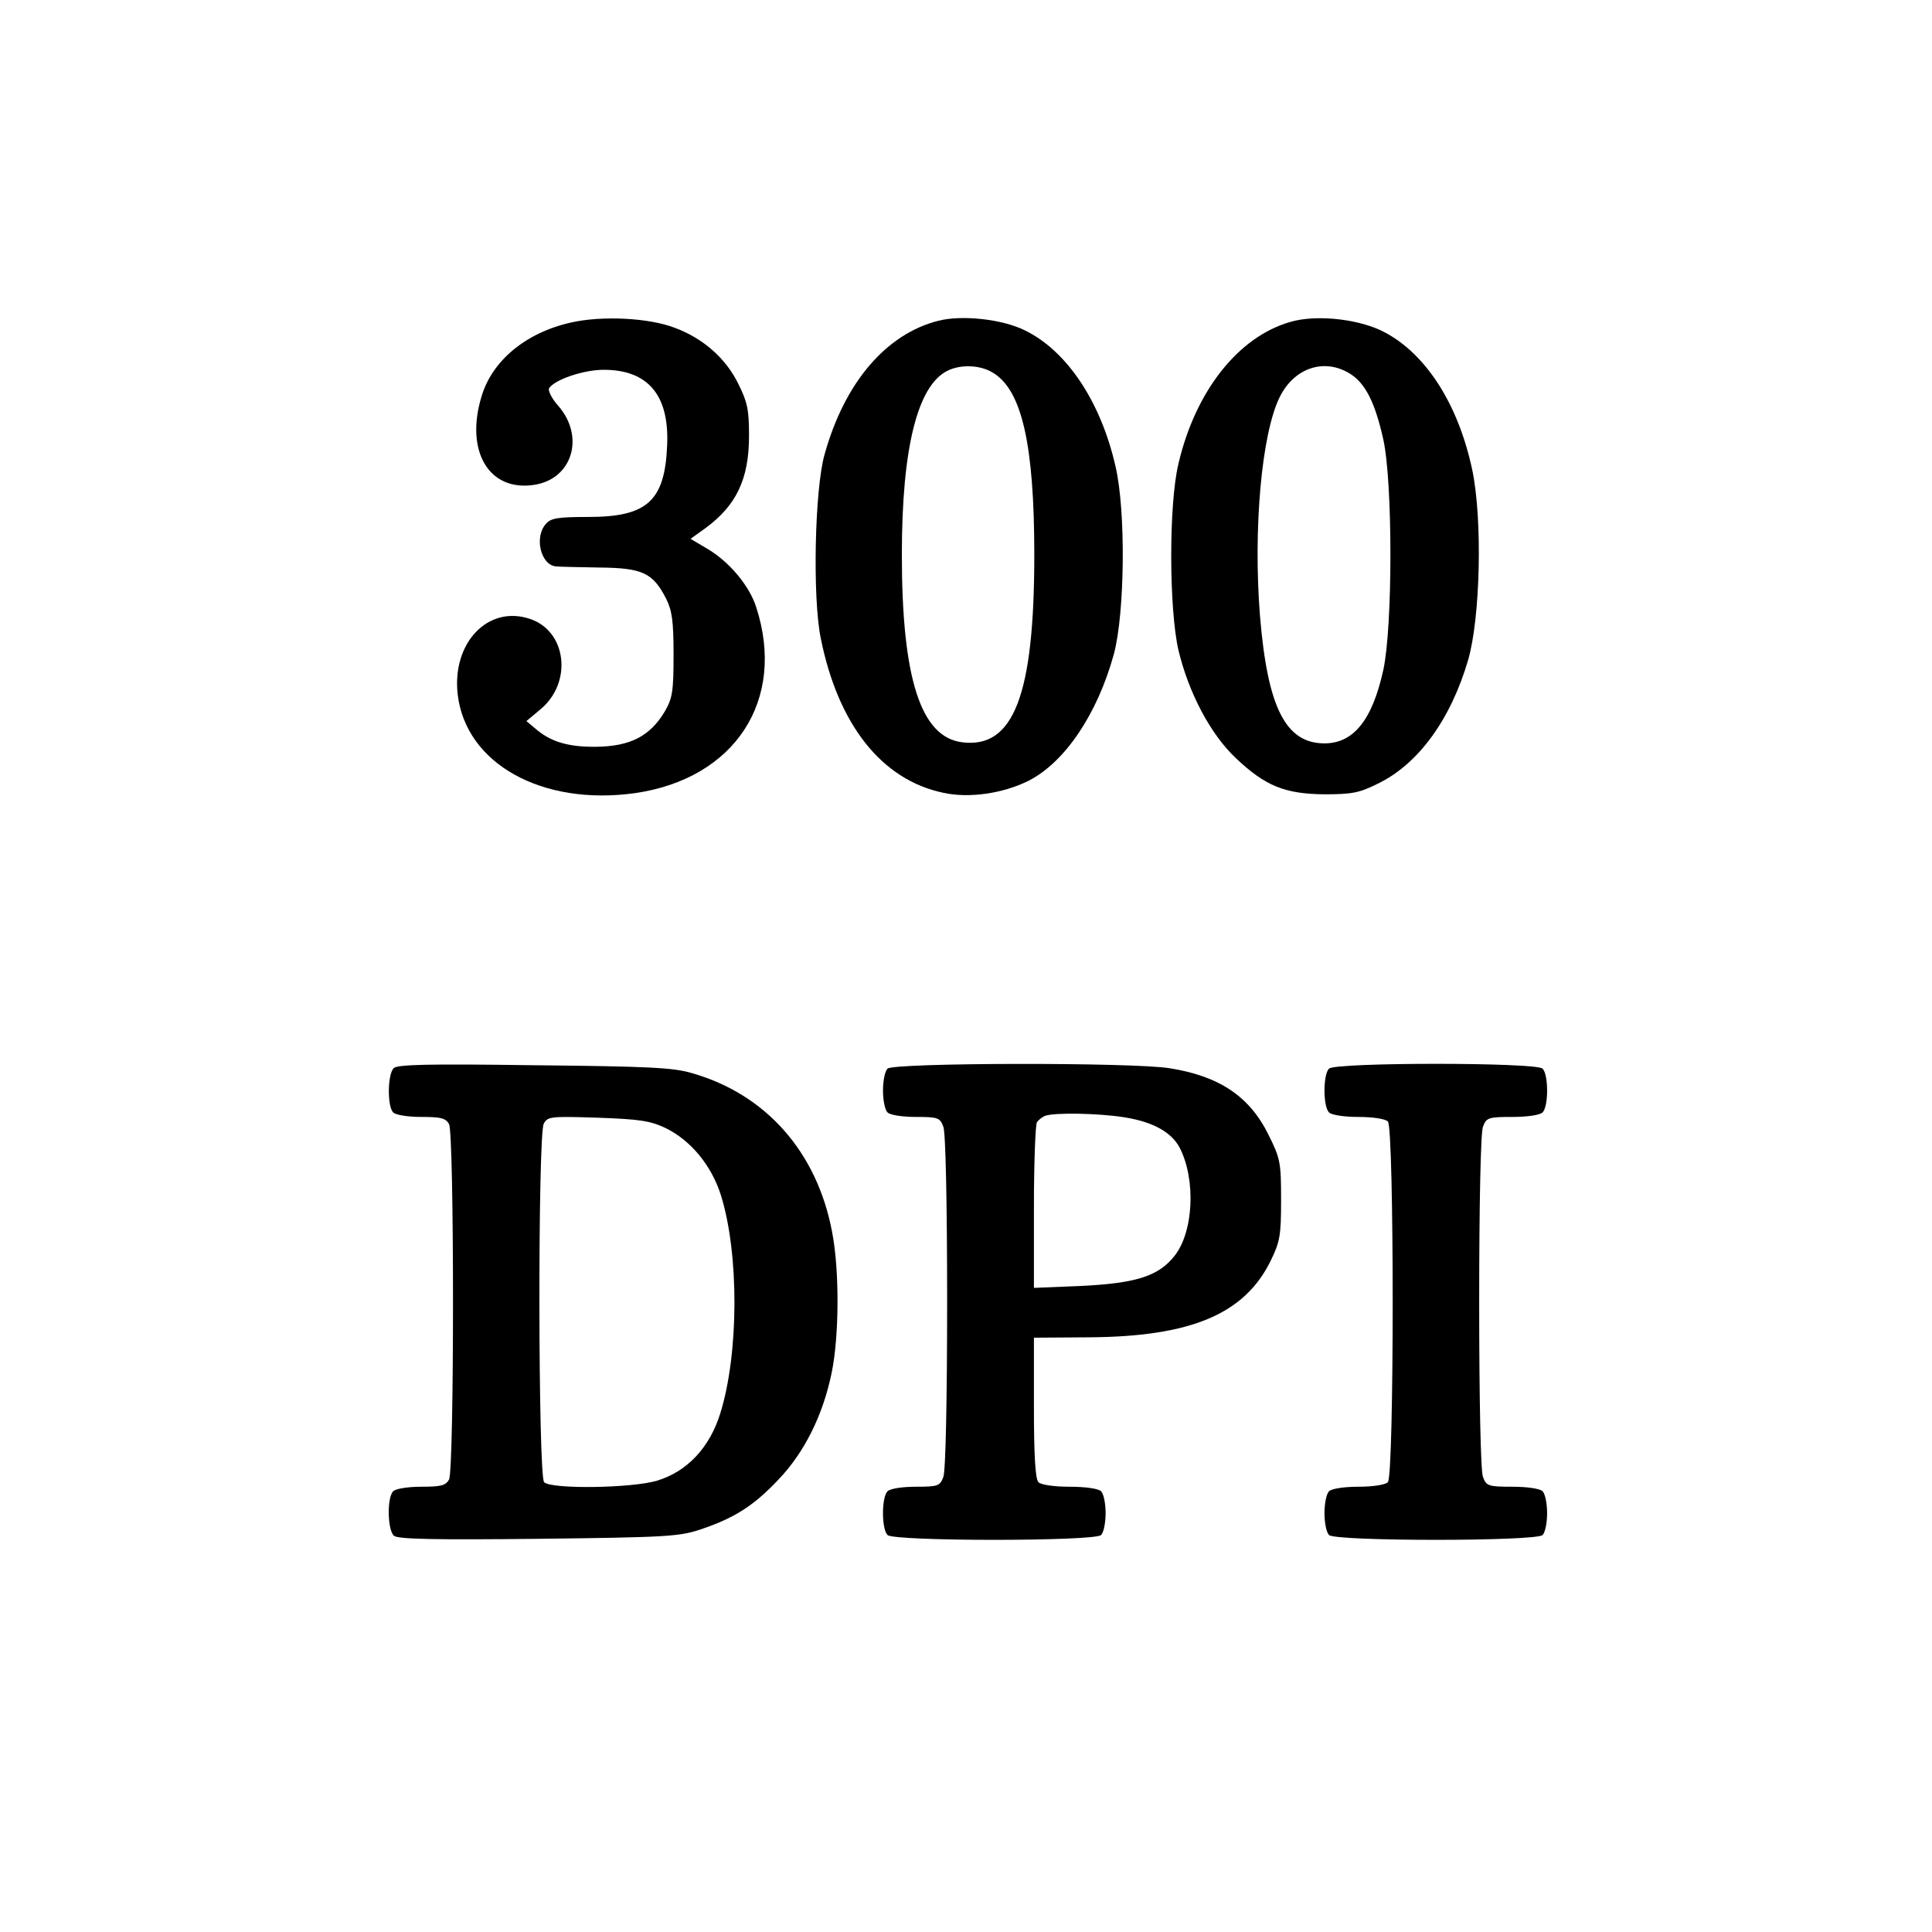
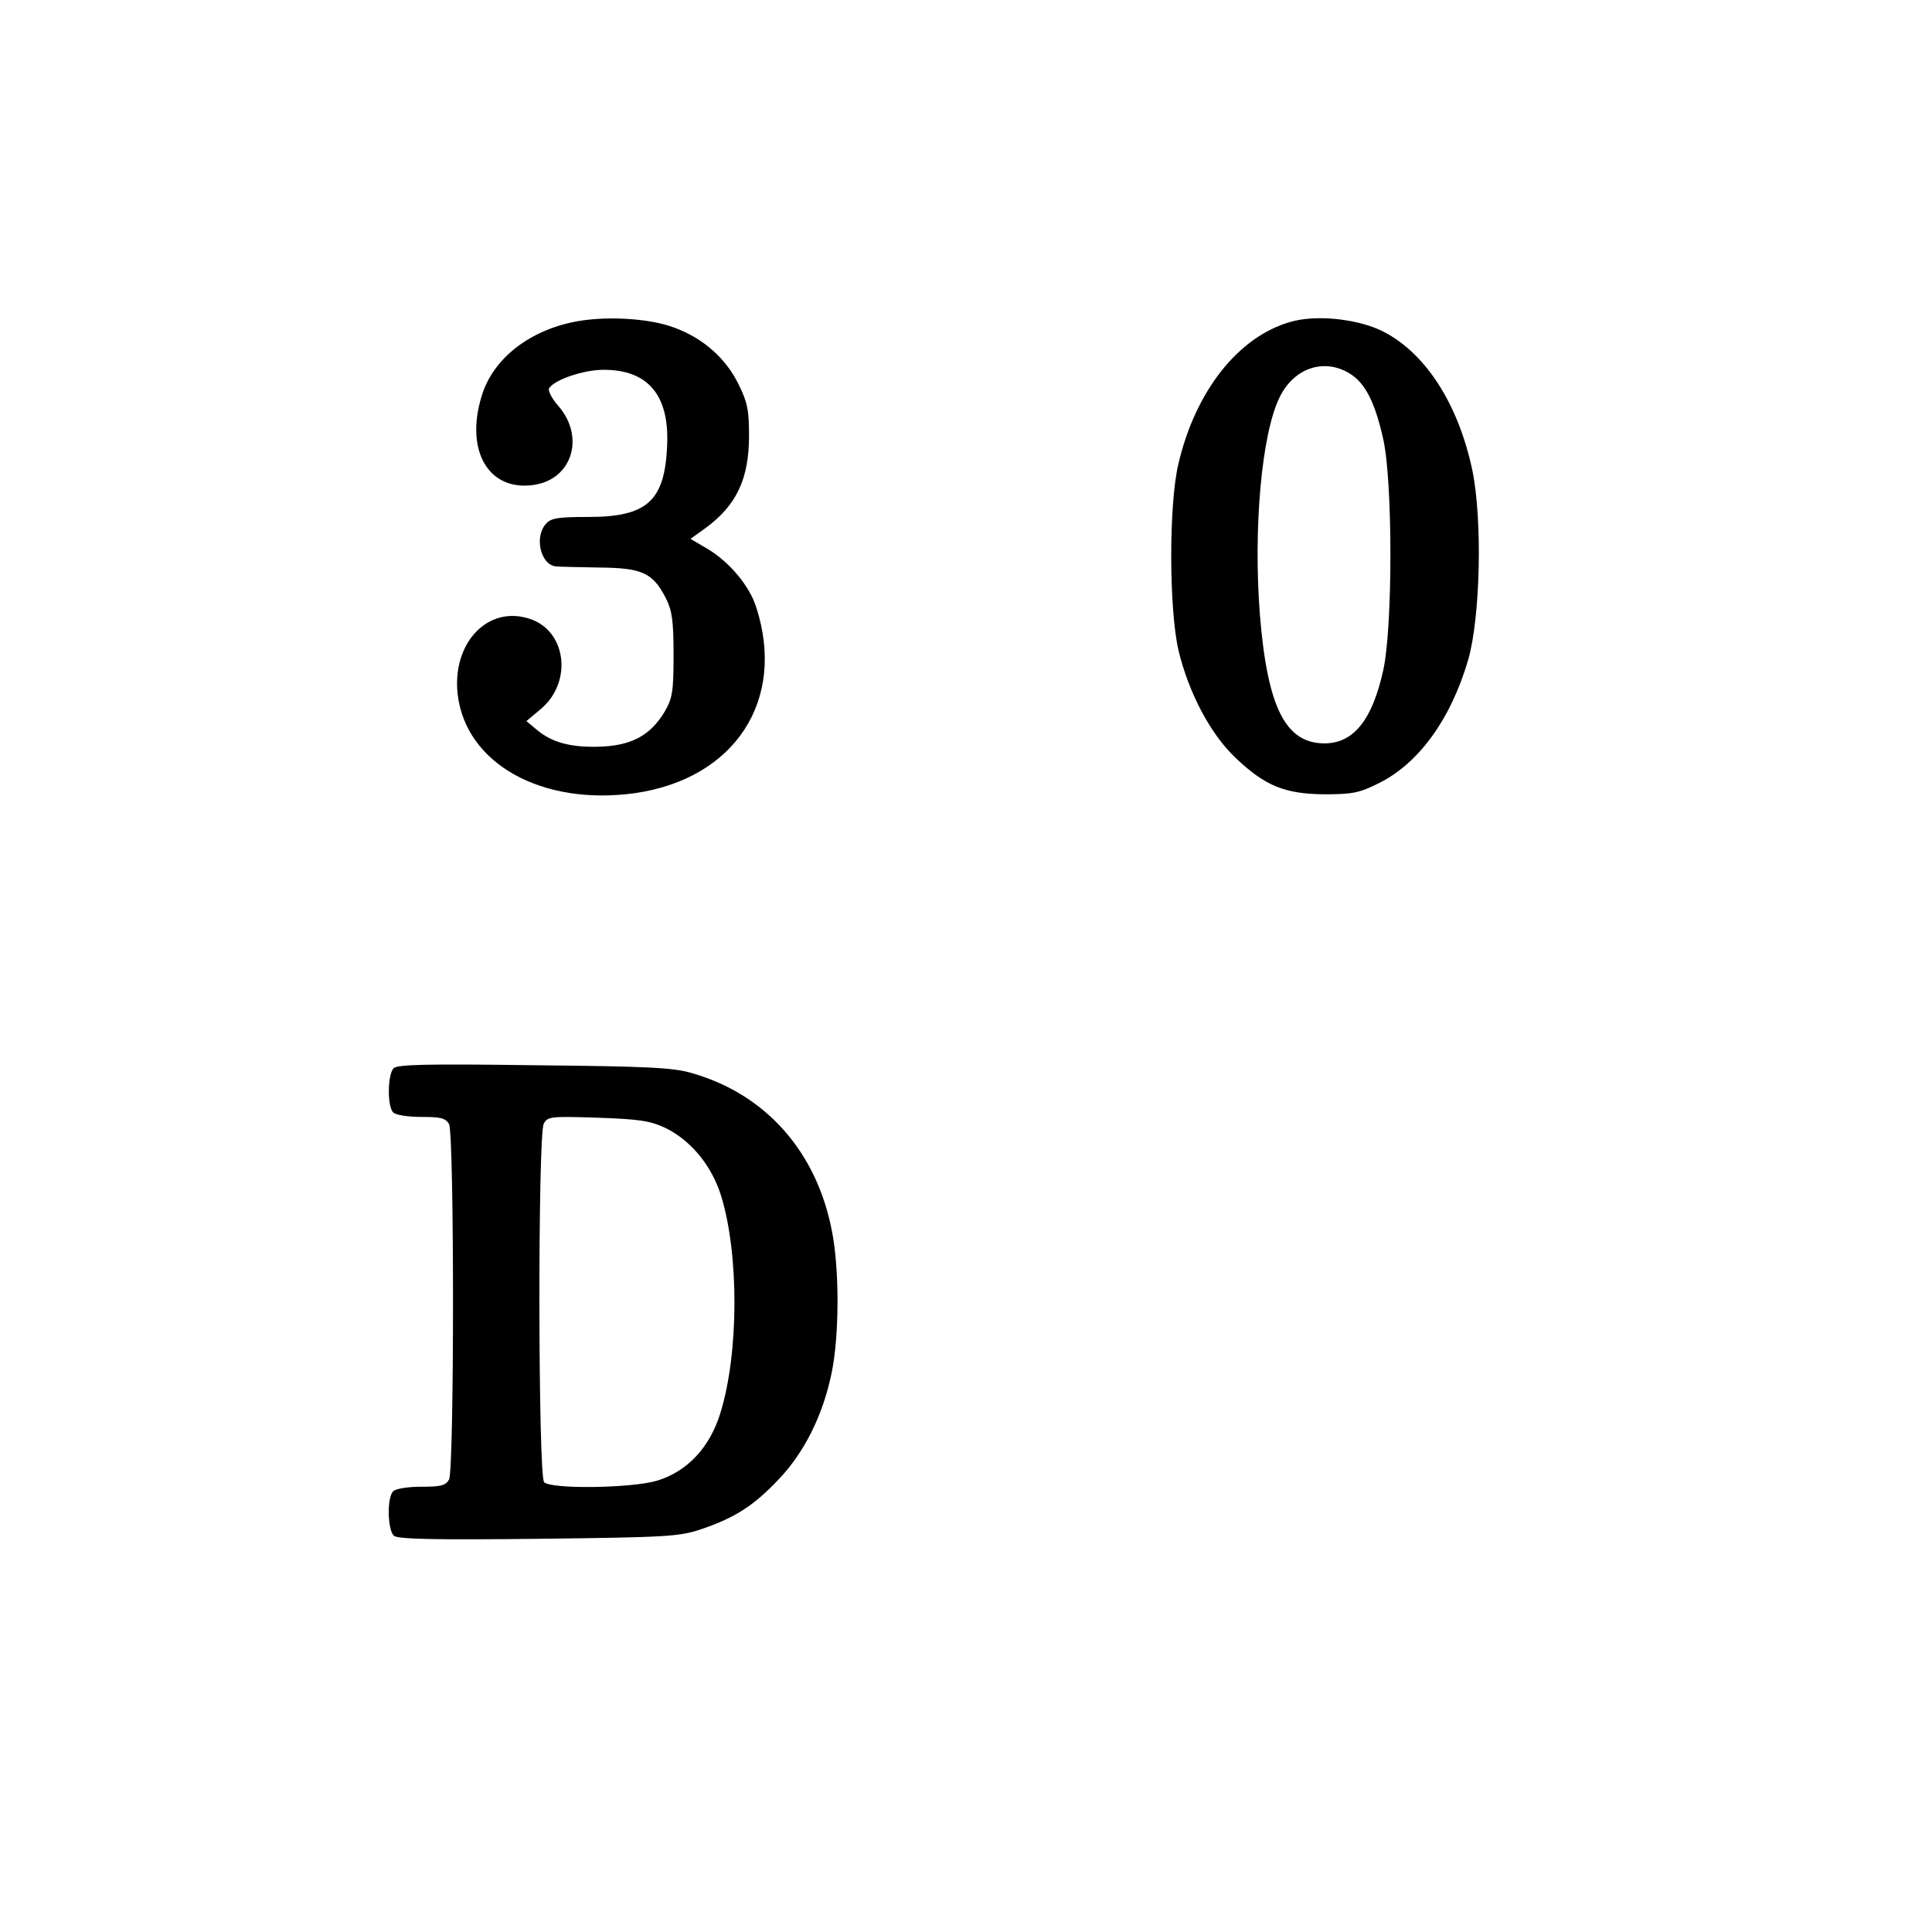
<svg xmlns="http://www.w3.org/2000/svg" version="1.0" width="512pt" height="512pt" viewBox="0 0 512 512" preserveAspectRatio="xMidYMid meet">
  <g transform="translate(0,512) scale(0.1,-0.1)" fill="#000000" stroke="none">
    <path d="M1512 4265 c-119 -27 -208 -101 -236 -196 -44 -145 20 -252 139 -234 102 15 136 128 64 210 -17 19 -27 40 -24 46 15 23 91 49 145 49 117 0 174 -67 168 -200 -6 -148 -53 -190 -209 -190 -80 0 -99 -3 -112 -18 -32 -35 -14 -109 26 -113 7 -1 58 -2 114 -3 116 -1 143 -14 178 -82 16 -32 20 -59 20 -149 0 -98 -3 -115 -23 -150 -39 -66 -92 -93 -182 -94 -70 -1 -117 12 -155 43 l-30 25 37 31 c86 71 70 208 -28 240 -111 37 -207 -64 -191 -201 22 -183 223 -295 469 -261 266 38 402 247 322 493 -18 57 -72 121 -130 155 l-44 26 39 28 c82 60 116 130 116 245 0 68 -4 89 -28 137 -33 68 -93 121 -168 149 -69 27 -195 33 -277 14z" />
-     <path d="M2487 4270 c-139 -35 -249 -164 -302 -355 -26 -93 -32 -378 -10 -486 46 -230 162 -376 325 -410 68 -15 158 -2 226 32 96 49 182 176 226 336 29 109 32 380 4 498 -39 171 -129 306 -241 360 -59 29 -165 41 -228 25z m143 -137 c78 -45 111 -191 111 -483 0 -373 -55 -515 -192 -497 -109 14 -159 170 -159 497 0 281 41 447 120 487 35 18 87 16 120 -4z" />
-     <path d="M3420 4267 c-138 -39 -252 -183 -297 -376 -26 -108 -25 -385 0 -494 27 -113 85 -223 152 -286 78 -74 130 -95 235 -96 73 0 93 4 141 28 108 52 194 171 240 329 32 112 38 369 11 501 -38 181 -129 319 -246 373 -67 30 -171 40 -236 21z m157 -137 c41 -25 67 -76 89 -175 25 -114 25 -495 0 -610 -29 -133 -79 -195 -156 -195 -103 0 -151 95 -171 339 -18 228 4 480 52 578 38 78 118 105 186 63z" />
+     <path d="M3420 4267 c-138 -39 -252 -183 -297 -376 -26 -108 -25 -385 0 -494 27 -113 85 -223 152 -286 78 -74 130 -95 235 -96 73 0 93 4 141 28 108 52 194 171 240 329 32 112 38 369 11 501 -38 181 -129 319 -246 373 -67 30 -171 40 -236 21z m157 -137 c41 -25 67 -76 89 -175 25 -114 25 -495 0 -610 -29 -133 -79 -195 -156 -195 -103 0 -151 95 -171 339 -18 228 4 480 52 578 38 78 118 105 186 63" />
    <path d="M1043 2289 c-16 -17 -17 -101 -1 -117 7 -7 39 -12 75 -12 51 0 64 -3 73 -19 14 -27 14 -915 0 -942 -9 -16 -22 -19 -73 -19 -36 0 -68 -5 -75 -12 -17 -17 -15 -103 2 -118 11 -9 107 -11 383 -8 341 4 373 6 430 25 89 30 140 62 206 132 69 72 118 171 141 283 20 97 21 272 1 374 -40 211 -175 364 -371 420 -49 15 -119 18 -419 21 -282 4 -363 2 -372 -8z m720 -158 c68 -33 123 -100 148 -180 48 -156 47 -418 -2 -576 -28 -91 -88 -155 -168 -179 -67 -20 -280 -23 -299 -4 -16 16 -17 919 -1 950 10 19 18 20 142 16 112 -4 139 -8 180 -27z" />
-     <path d="M2352 2288 c-7 -7 -12 -33 -12 -58 0 -25 5 -51 12 -58 7 -7 39 -12 75 -12 59 0 64 -2 73 -26 6 -15 10 -203 10 -464 0 -261 -4 -449 -10 -464 -9 -24 -14 -26 -73 -26 -36 0 -68 -5 -75 -12 -16 -16 -16 -100 0 -116 17 -17 549 -17 566 0 7 7 12 33 12 58 0 25 -5 51 -12 58 -7 7 -41 12 -83 12 -42 0 -76 5 -83 12 -8 8 -12 67 -12 198 l0 185 148 1 c269 2 410 62 479 202 25 51 28 67 28 162 0 99 -2 110 -33 172 -50 102 -130 156 -262 177 -95 16 -732 15 -748 -1z m628 -129 c75 -12 124 -39 146 -80 44 -85 37 -225 -14 -288 -43 -54 -104 -72 -249 -79 l-123 -5 0 214 c0 118 4 219 8 225 4 6 14 14 22 17 25 9 141 7 210 -4z" />
-     <path d="M3522 2288 c-16 -16 -16 -100 0 -116 7 -7 40 -12 78 -12 38 0 71 -5 78 -12 17 -17 17 -939 0 -956 -7 -7 -40 -12 -78 -12 -38 0 -71 -5 -78 -12 -7 -7 -12 -33 -12 -58 0 -25 5 -51 12 -58 17 -17 549 -17 566 0 7 7 12 33 12 58 0 25 -5 51 -12 58 -7 7 -40 12 -80 12 -64 0 -69 2 -78 26 -6 15 -10 203 -10 464 0 261 4 449 10 464 9 24 14 26 78 26 40 0 73 5 80 12 16 16 16 100 0 116 -17 17 -549 17 -566 0z" />
  </g>
</svg>